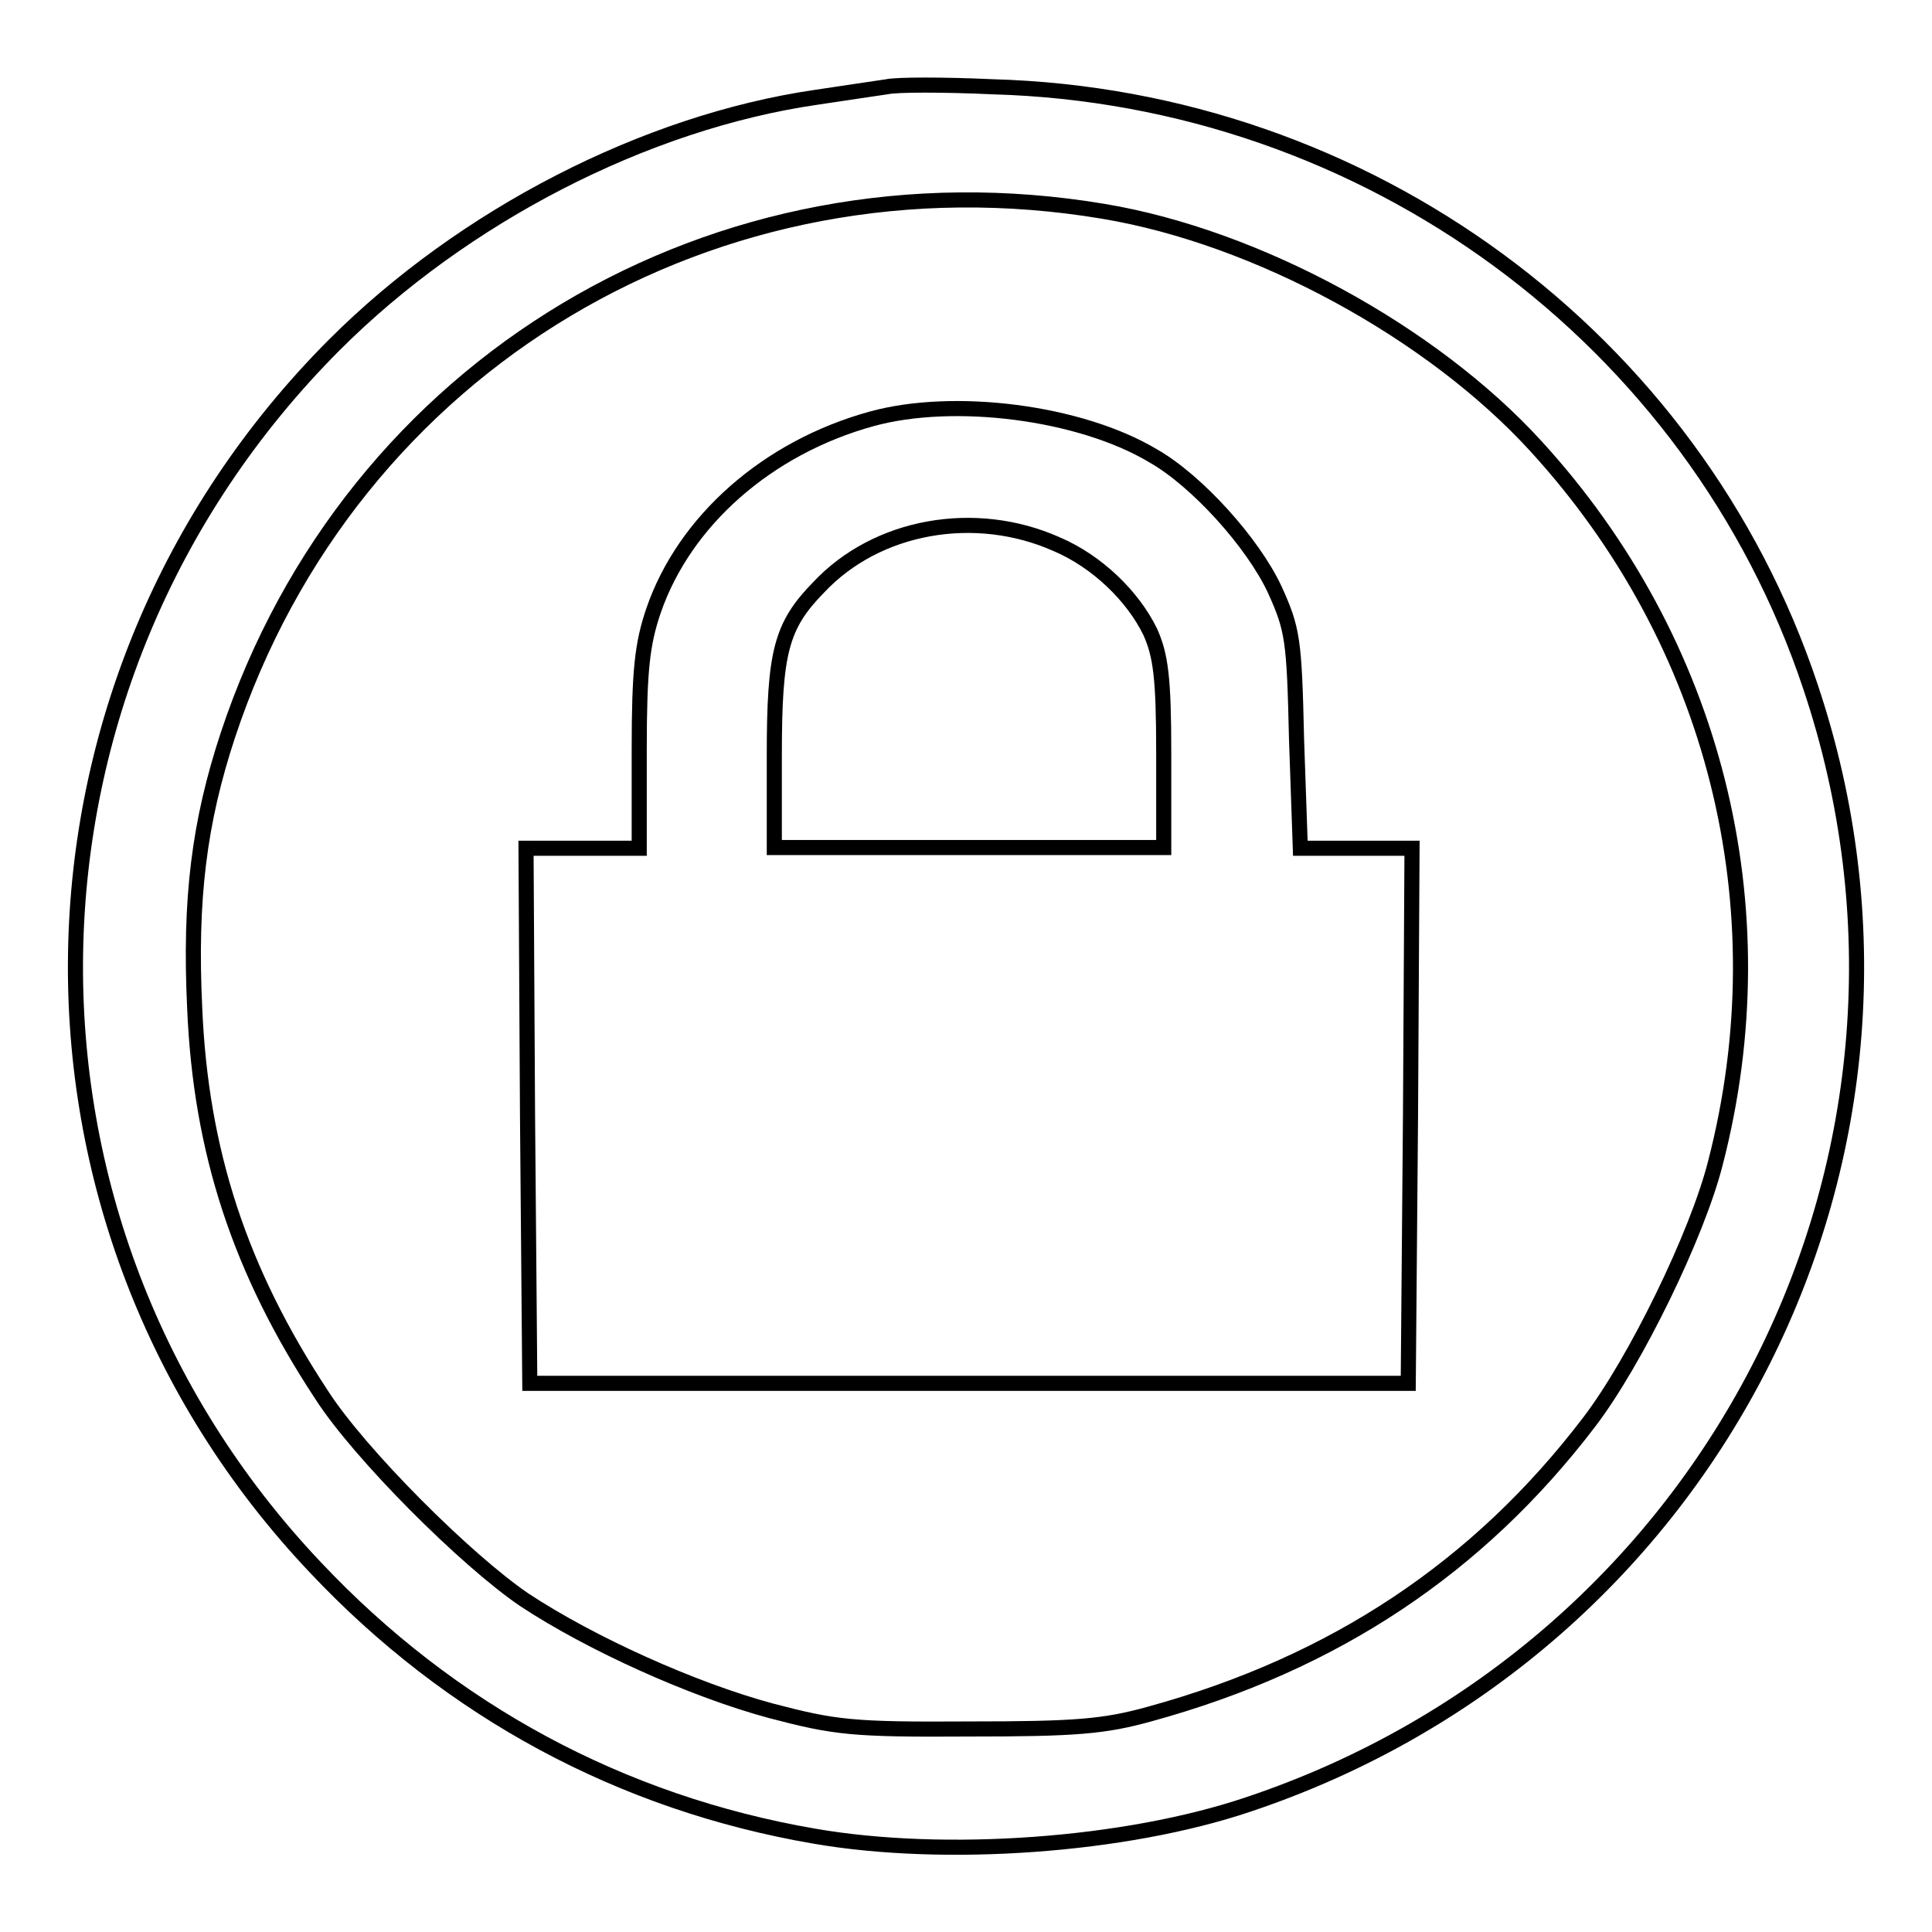
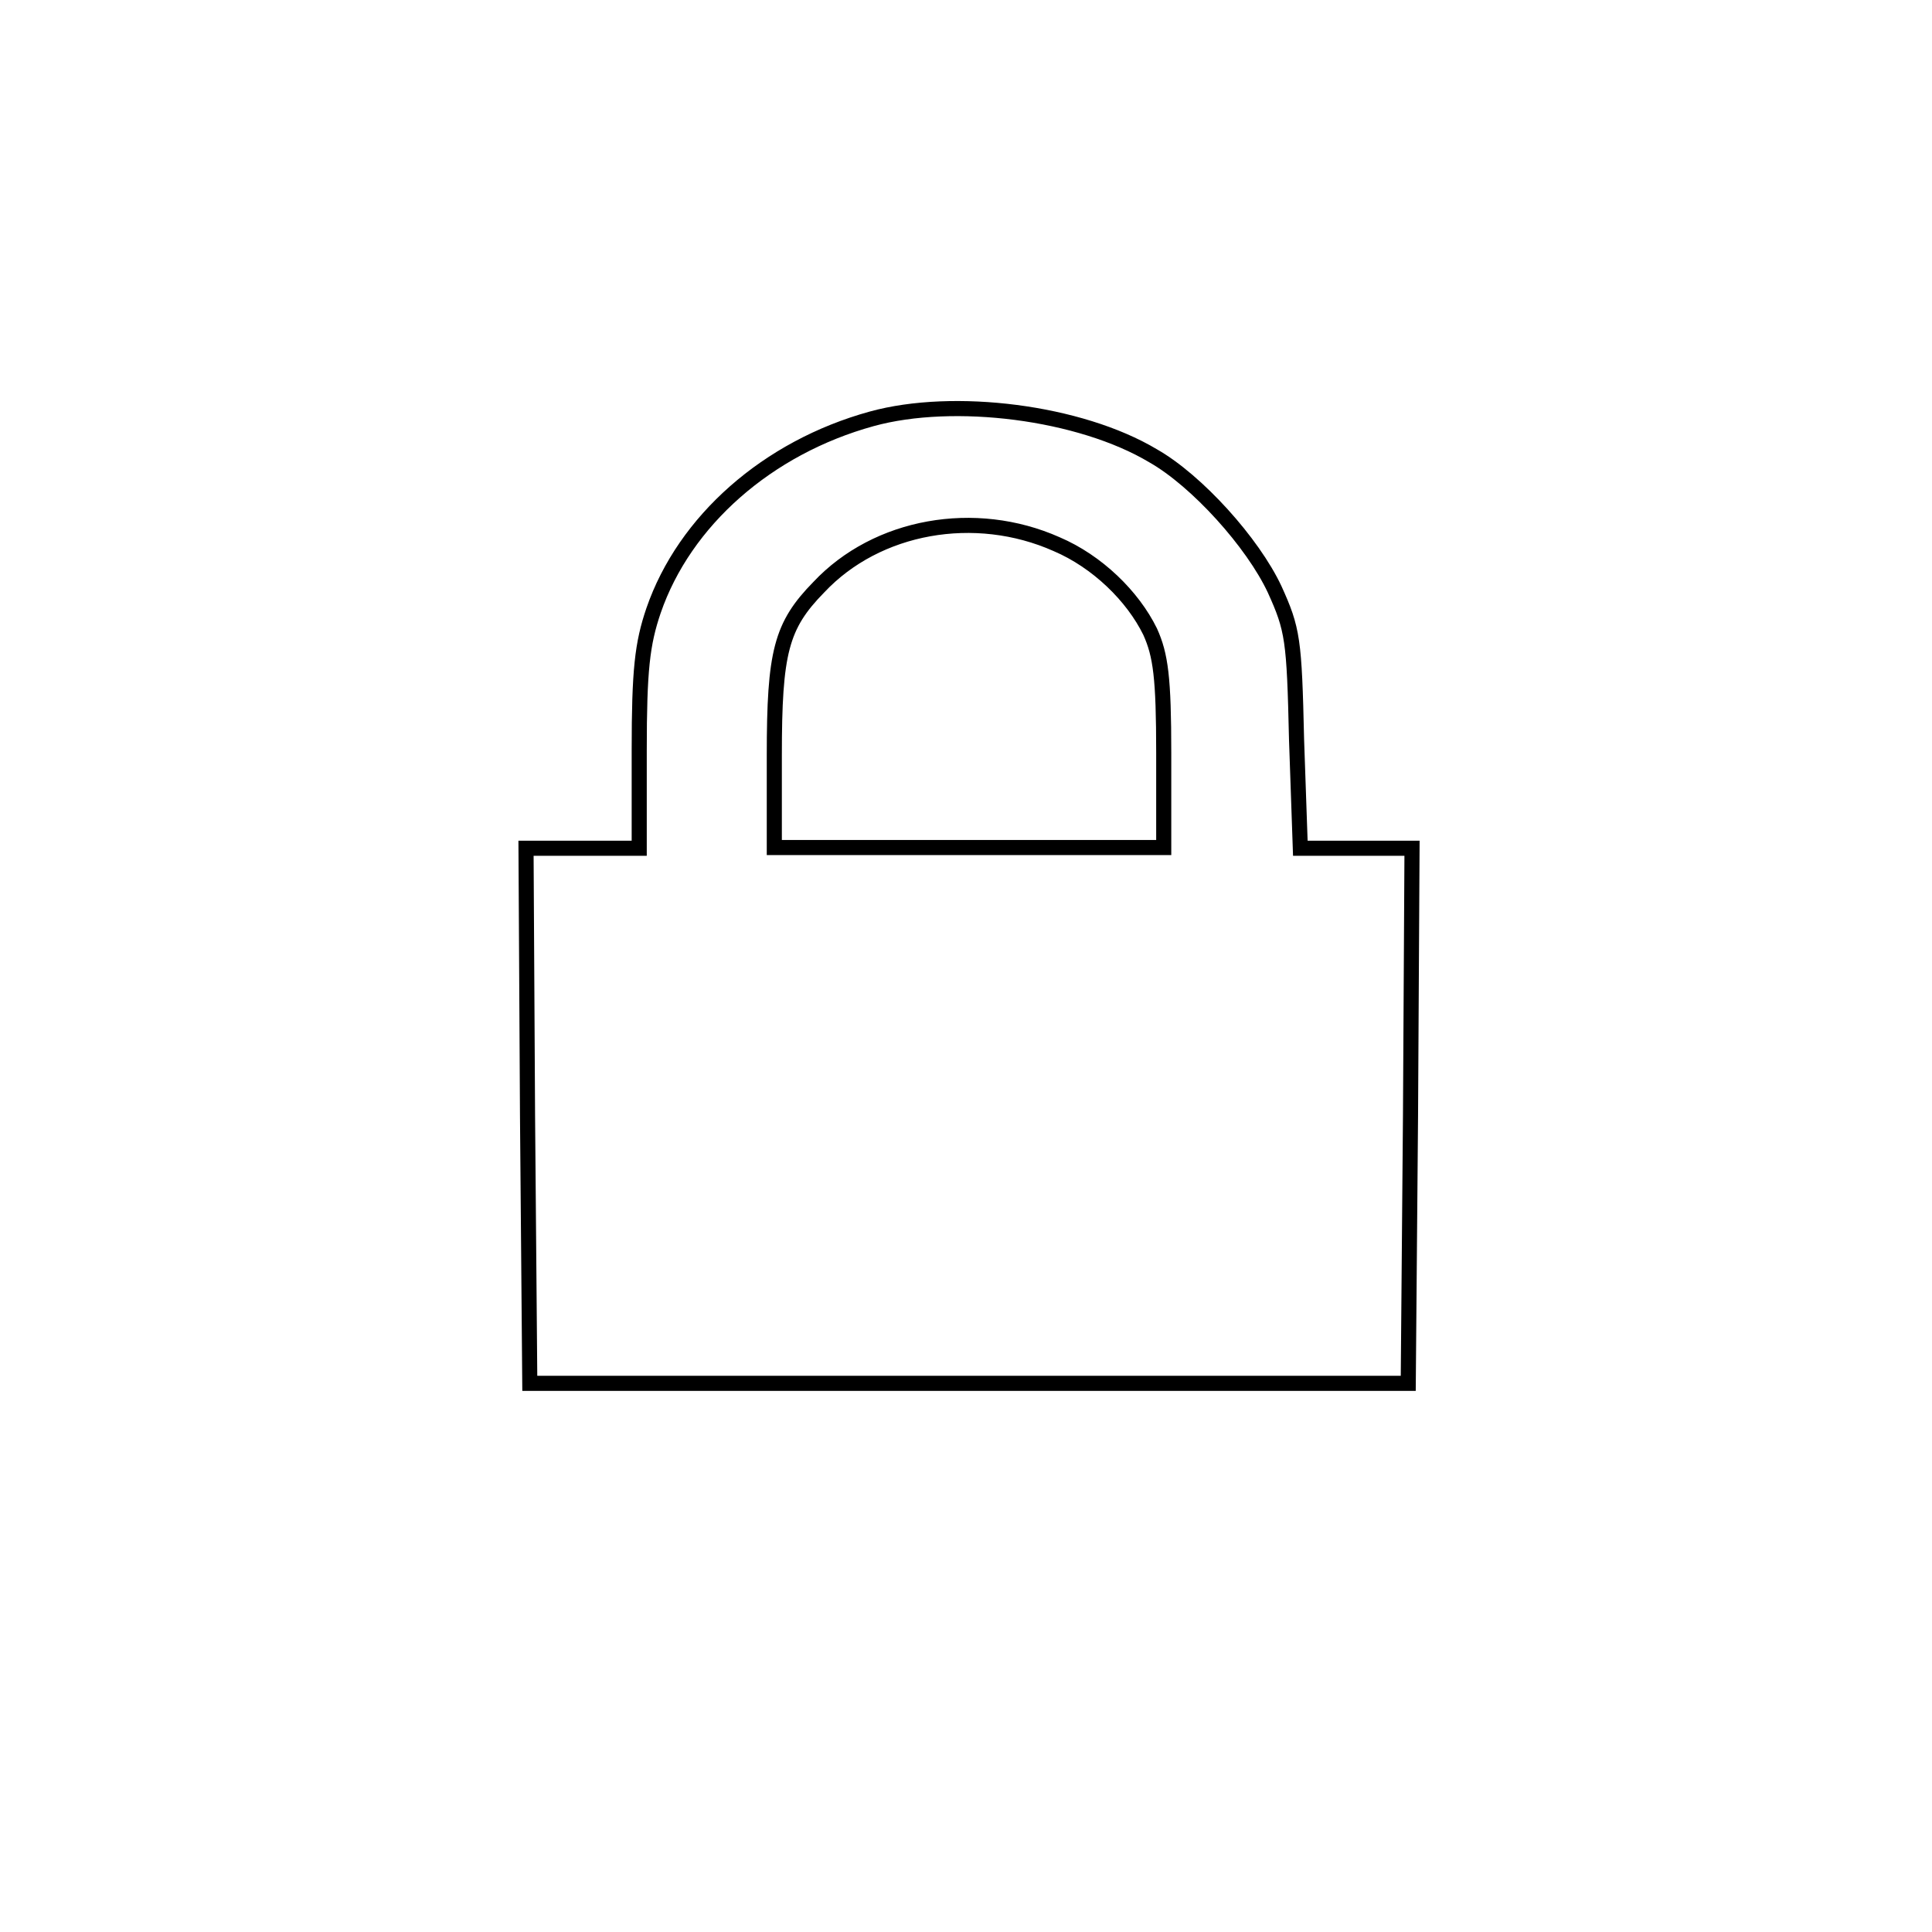
<svg xmlns="http://www.w3.org/2000/svg" version="1.1" x="0px" y="0px" viewBox="0 0 256 256" enable-background="new 0 0 256 256" xml:space="preserve">
  <g>
    <g>
-       <path stroke-width="2" fill-opacity="0" stroke="#000000" d="M117.5,11.5c-1.3,0.2-5.5,0.8-9.4,1.4c-22.6,3.3-46.7,15.7-63.8,32.8C-0.4,90.5-1.6,161.9,41.8,207.7  c17.9,19,40.5,31.2,66.1,35.6c17.3,3,41.2,1.3,57.5-4.2c61.9-20.7,95.1-86.7,74.5-148.1c-15.4-46.2-58.8-78.1-108.3-79.5  C125.1,11.2,118.8,11.2,117.5,11.5z M146.2,28c20.4,3.4,43.5,16,57.3,31.1c23.7,25.9,32.6,61,23.8,95  c-2.4,9.5-10.6,26.3-16.7,34.3c-14.7,19.3-33.8,32-58.2,38.7c-6.1,1.7-9.9,2-24.1,2c-15.4,0.1-17.7-0.2-26.1-2.4  c-10.4-2.8-23.9-8.9-32.7-14.7c-7.8-5.3-21.9-19.4-26.9-27.2c-10.8-16.4-16-32.2-16.8-51.2c-0.7-14.5,0.6-24.7,4.4-36.2  C46.5,48.2,94.9,19.4,146.2,28z" />
      <path stroke-width="2" fill-opacity="0" stroke="#000000" d="M115.5,55.5C101.7,59.3,90.7,69,86.6,80.9c-1.5,4.4-1.9,7.9-1.9,18.5v13h-7.5h-7.5l0.2,35.4l0.3,35.5h58.2  h58.2l0.3-35.5l0.2-35.4h-7.4h-7.4L171.8,98c-0.3-13.3-0.5-14.6-2.9-19.9c-2.9-6.2-10.3-14.4-16.1-17.7  C143.1,54.6,126.4,52.5,115.5,55.5z M140,72.1c5.4,2.3,10.1,6.9,12.4,11.6c1.4,3.1,1.8,6.1,1.8,16.1v12.5h-25.8h-25.8v-12.2  c0-13.7,0.9-17.2,5.9-22.3C116.2,69.6,129.2,67.3,140,72.1z" />
    </g>
  </g>
</svg>